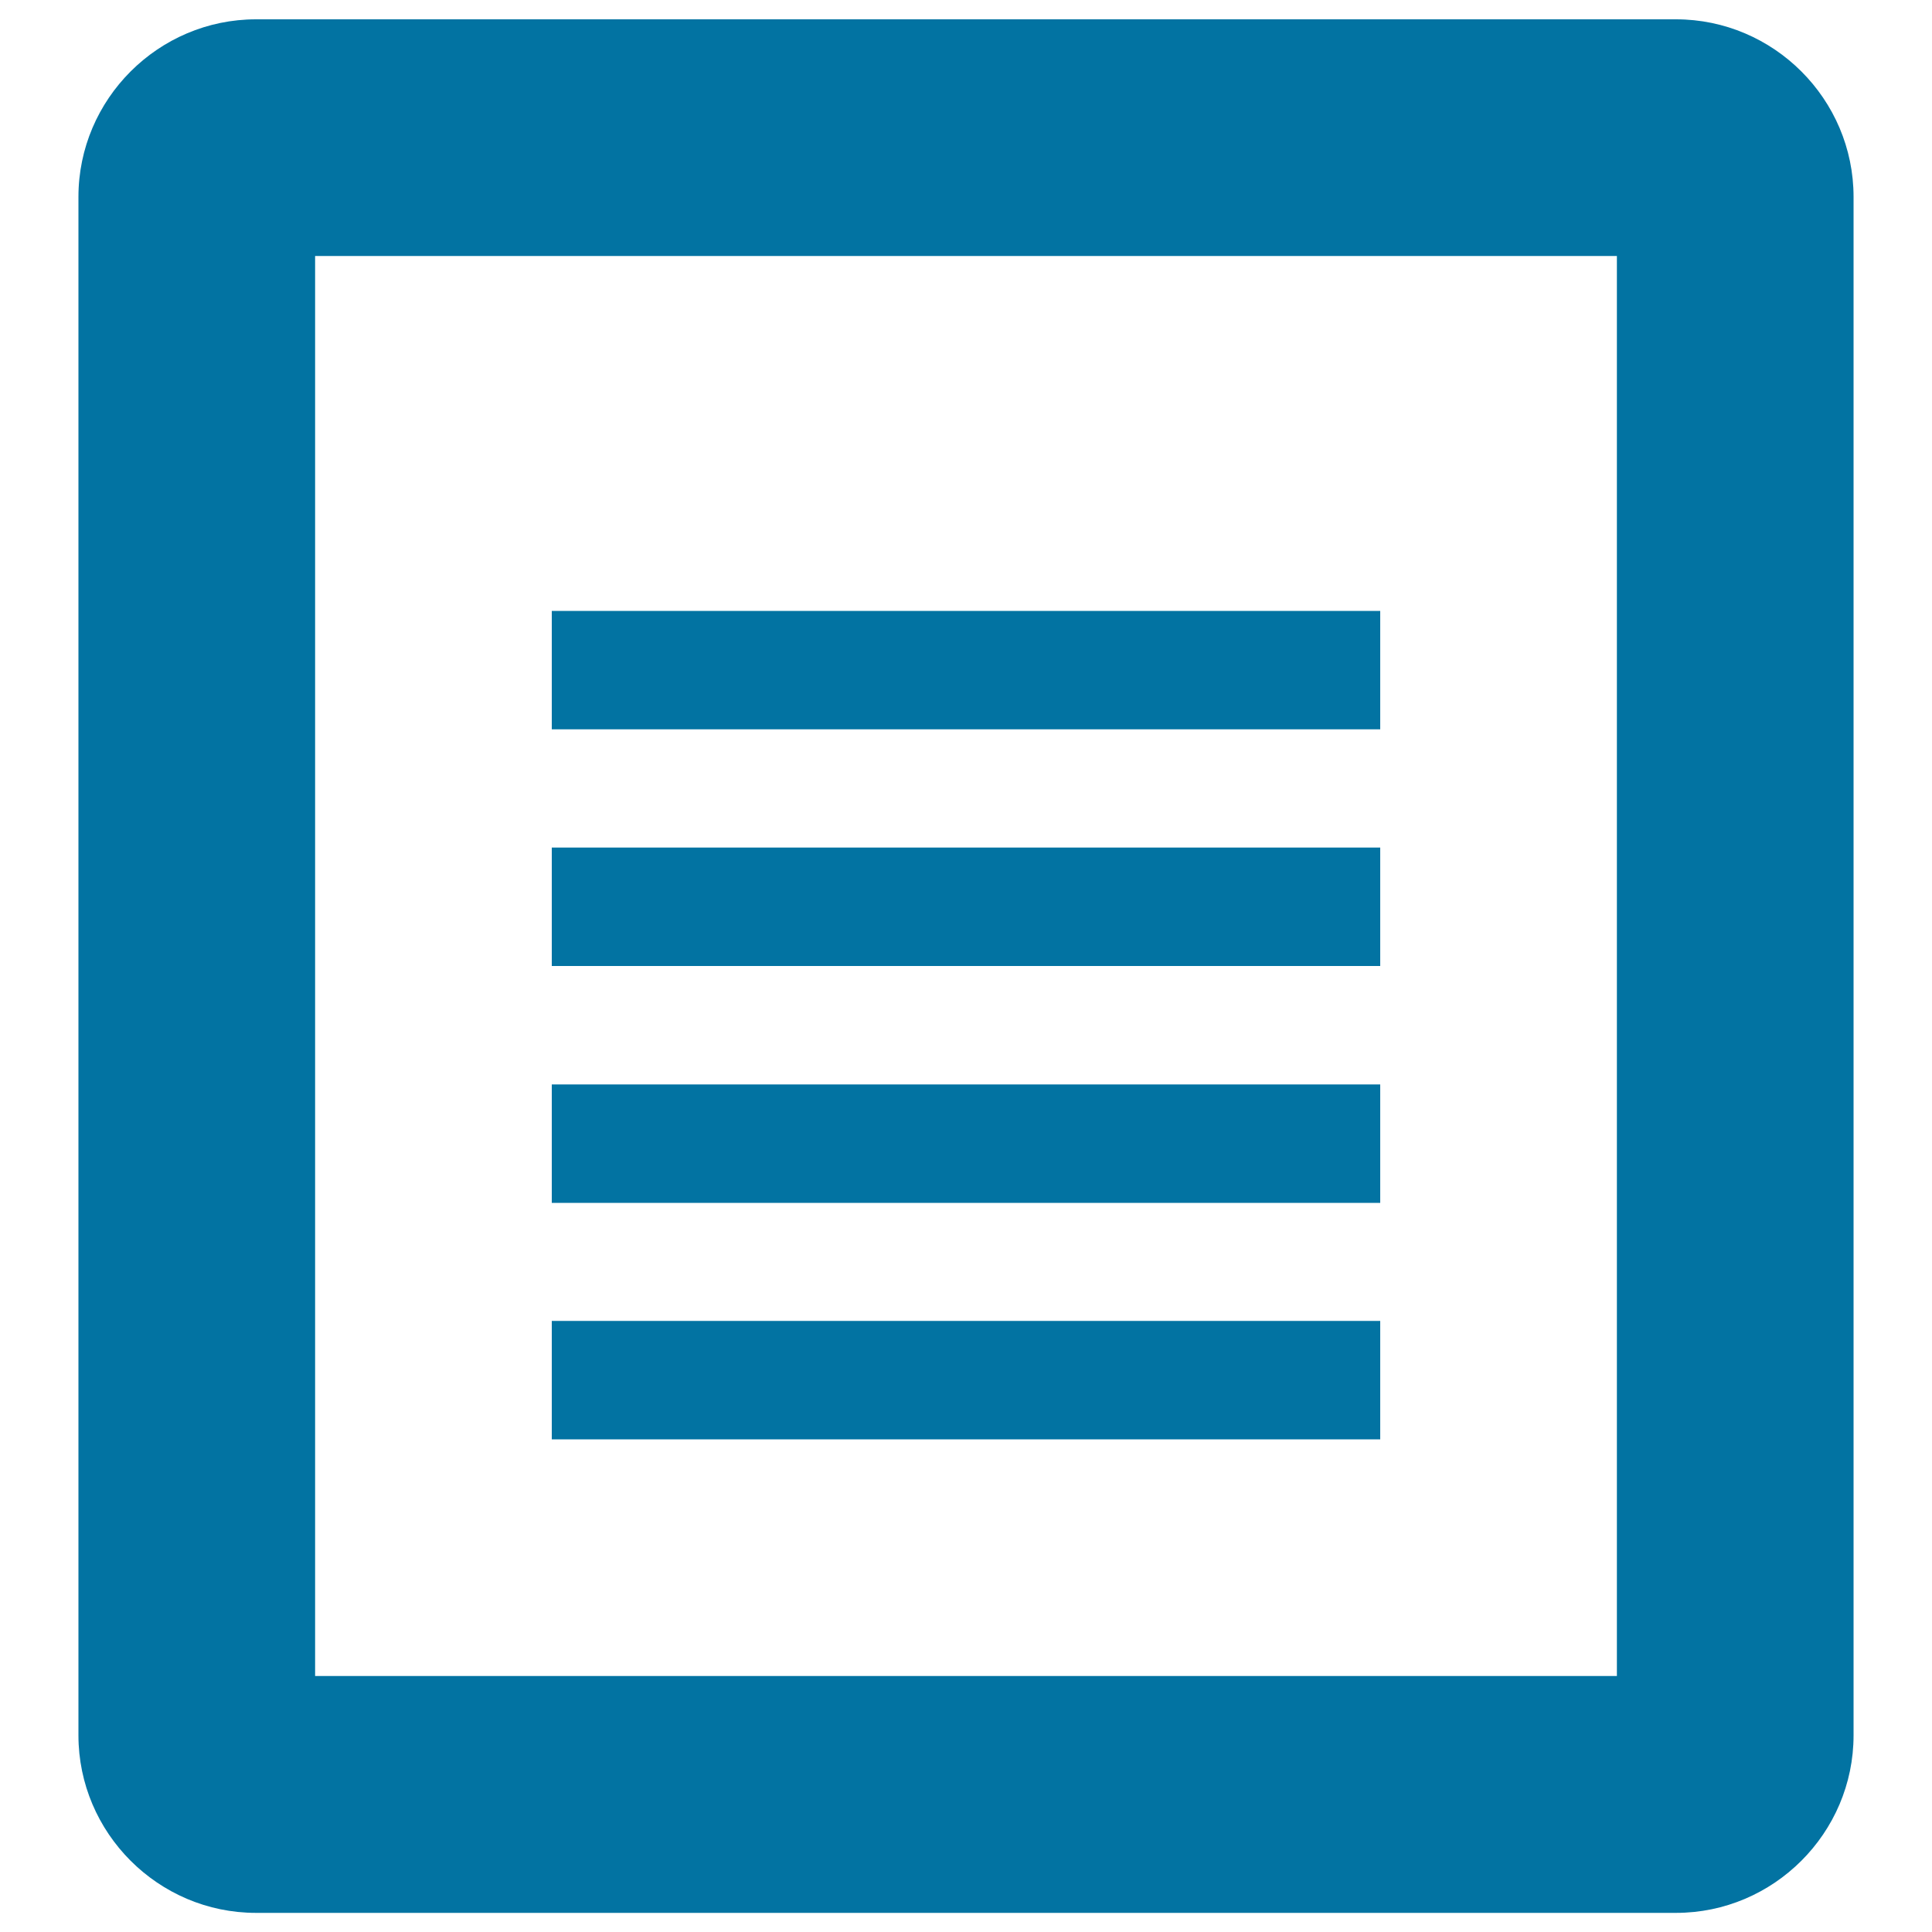
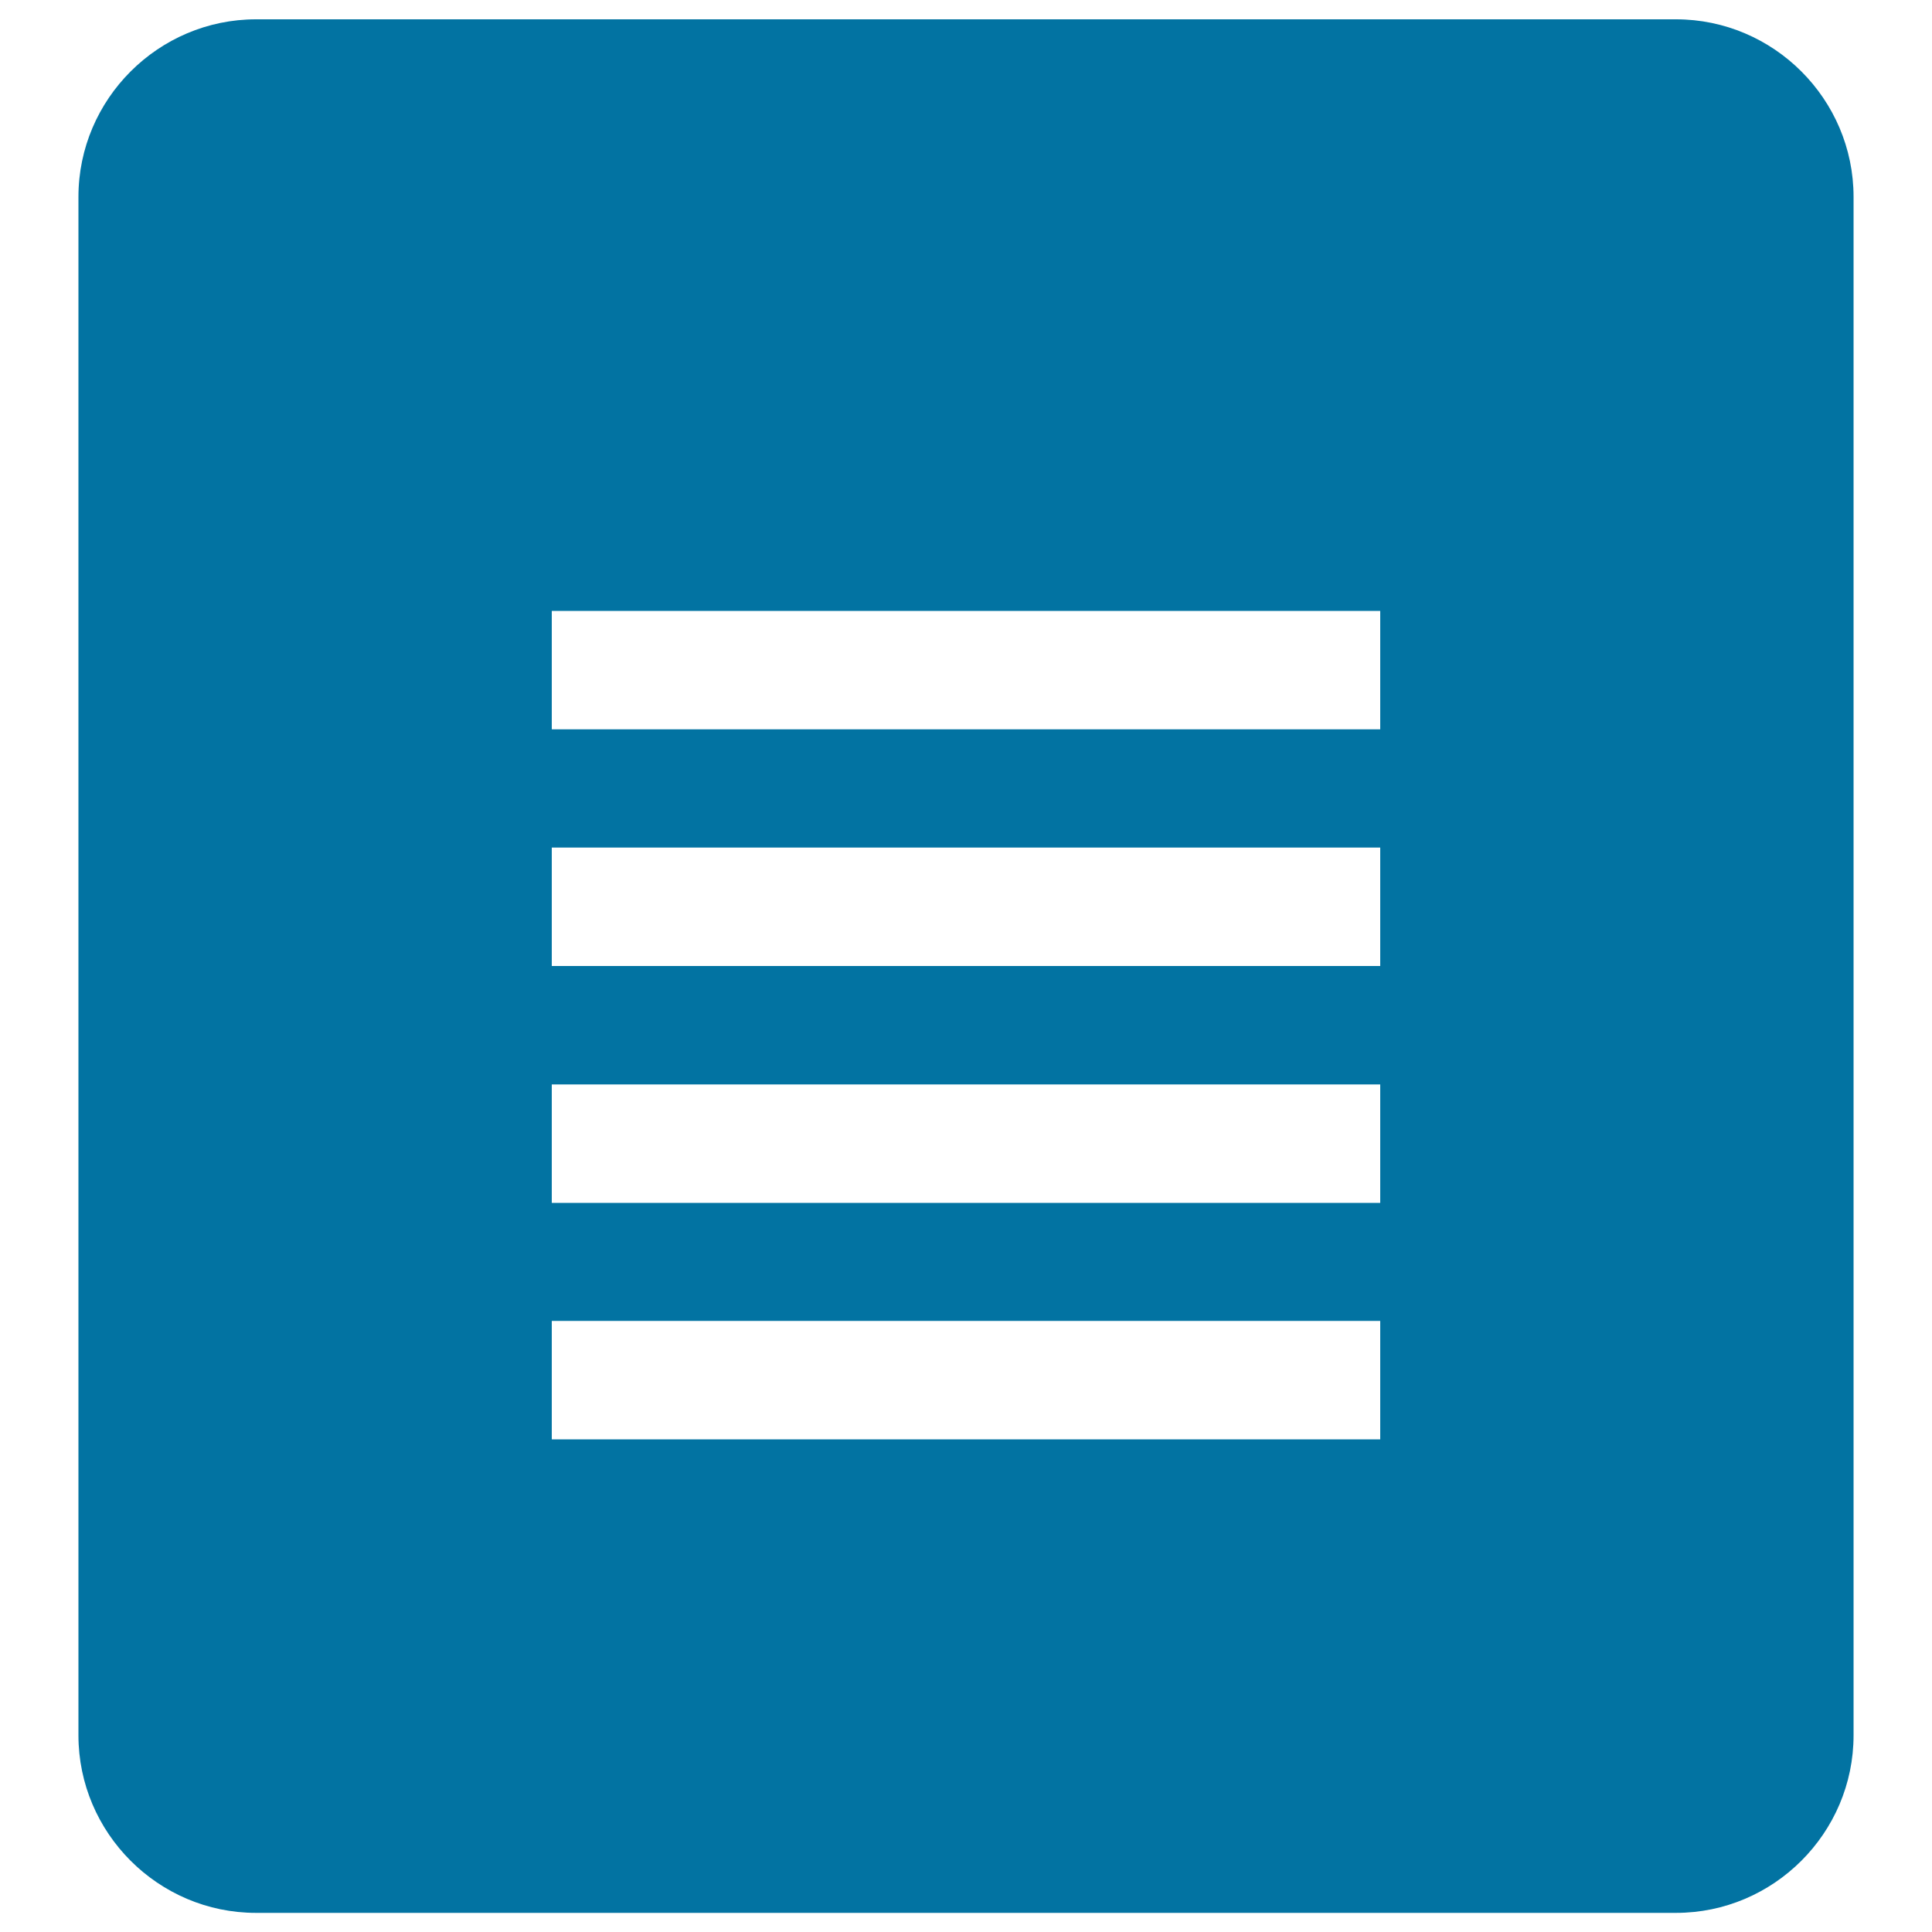
<svg xmlns="http://www.w3.org/2000/svg" viewBox="0 0 1000 1000" style="fill:#0273a2">
  <title>File Document Listing SVG icon</title>
  <g>
-     <path d="M867.5,10h-735C82,10,40.6,51.3,40.6,101.9v796.3c0,50.5,41.3,91.9,91.9,91.9h735c50.5,0,91.9-41.3,91.9-91.9V101.9C959.4,51.3,918,10,867.5,10z M836.9,867.5H163.1v-735h673.8V867.5z M285.6,438.7h428.8V500H285.6V438.7z M285.6,561.3h428.8v61.3H285.6V561.3z M285.6,683.7h428.8V745H285.6V683.7z M285.6,316.2h428.8v61.3H285.6V316.2z" />
+     <path d="M867.5,10h-735C82,10,40.6,51.3,40.6,101.9v796.3c0,50.5,41.3,91.9,91.9,91.9h735c50.5,0,91.9-41.3,91.9-91.9V101.9C959.4,51.3,918,10,867.5,10z M836.9,867.5H163.1h673.8V867.5z M285.6,438.7h428.8V500H285.6V438.7z M285.6,561.3h428.8v61.3H285.6V561.3z M285.6,683.7h428.8V745H285.6V683.7z M285.6,316.2h428.8v61.3H285.6V316.2z" />
  </g>
</svg>